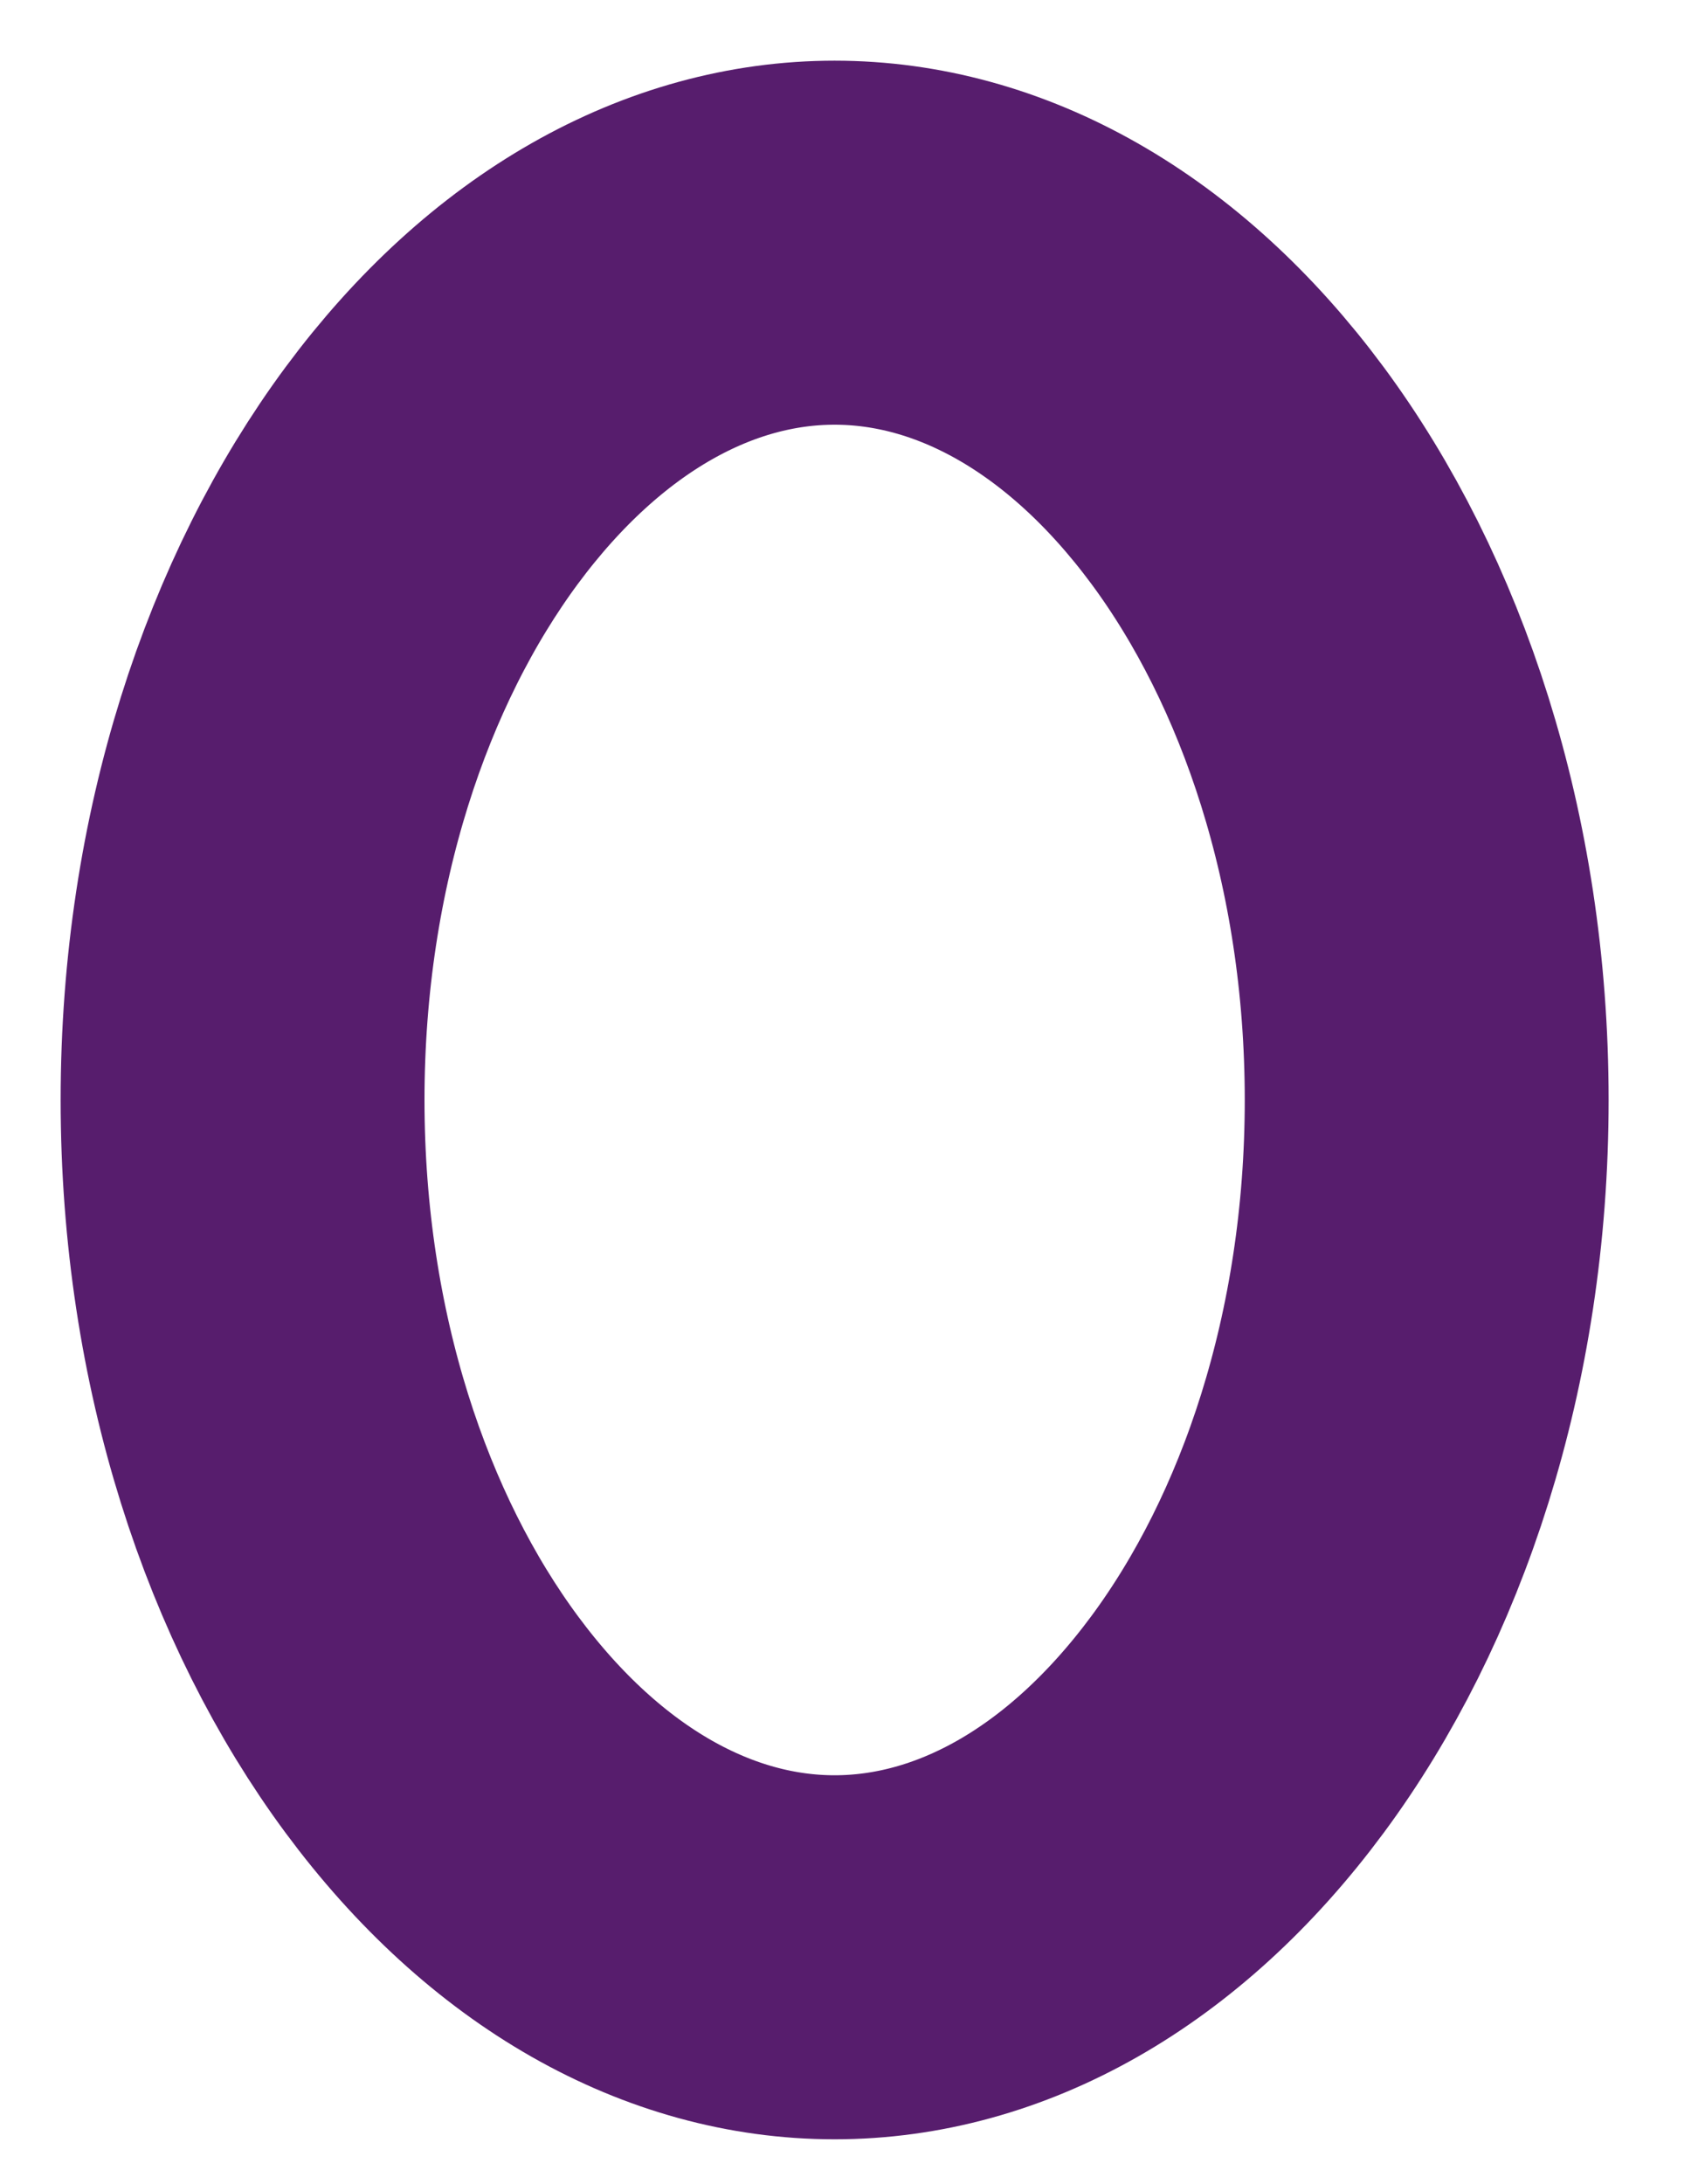
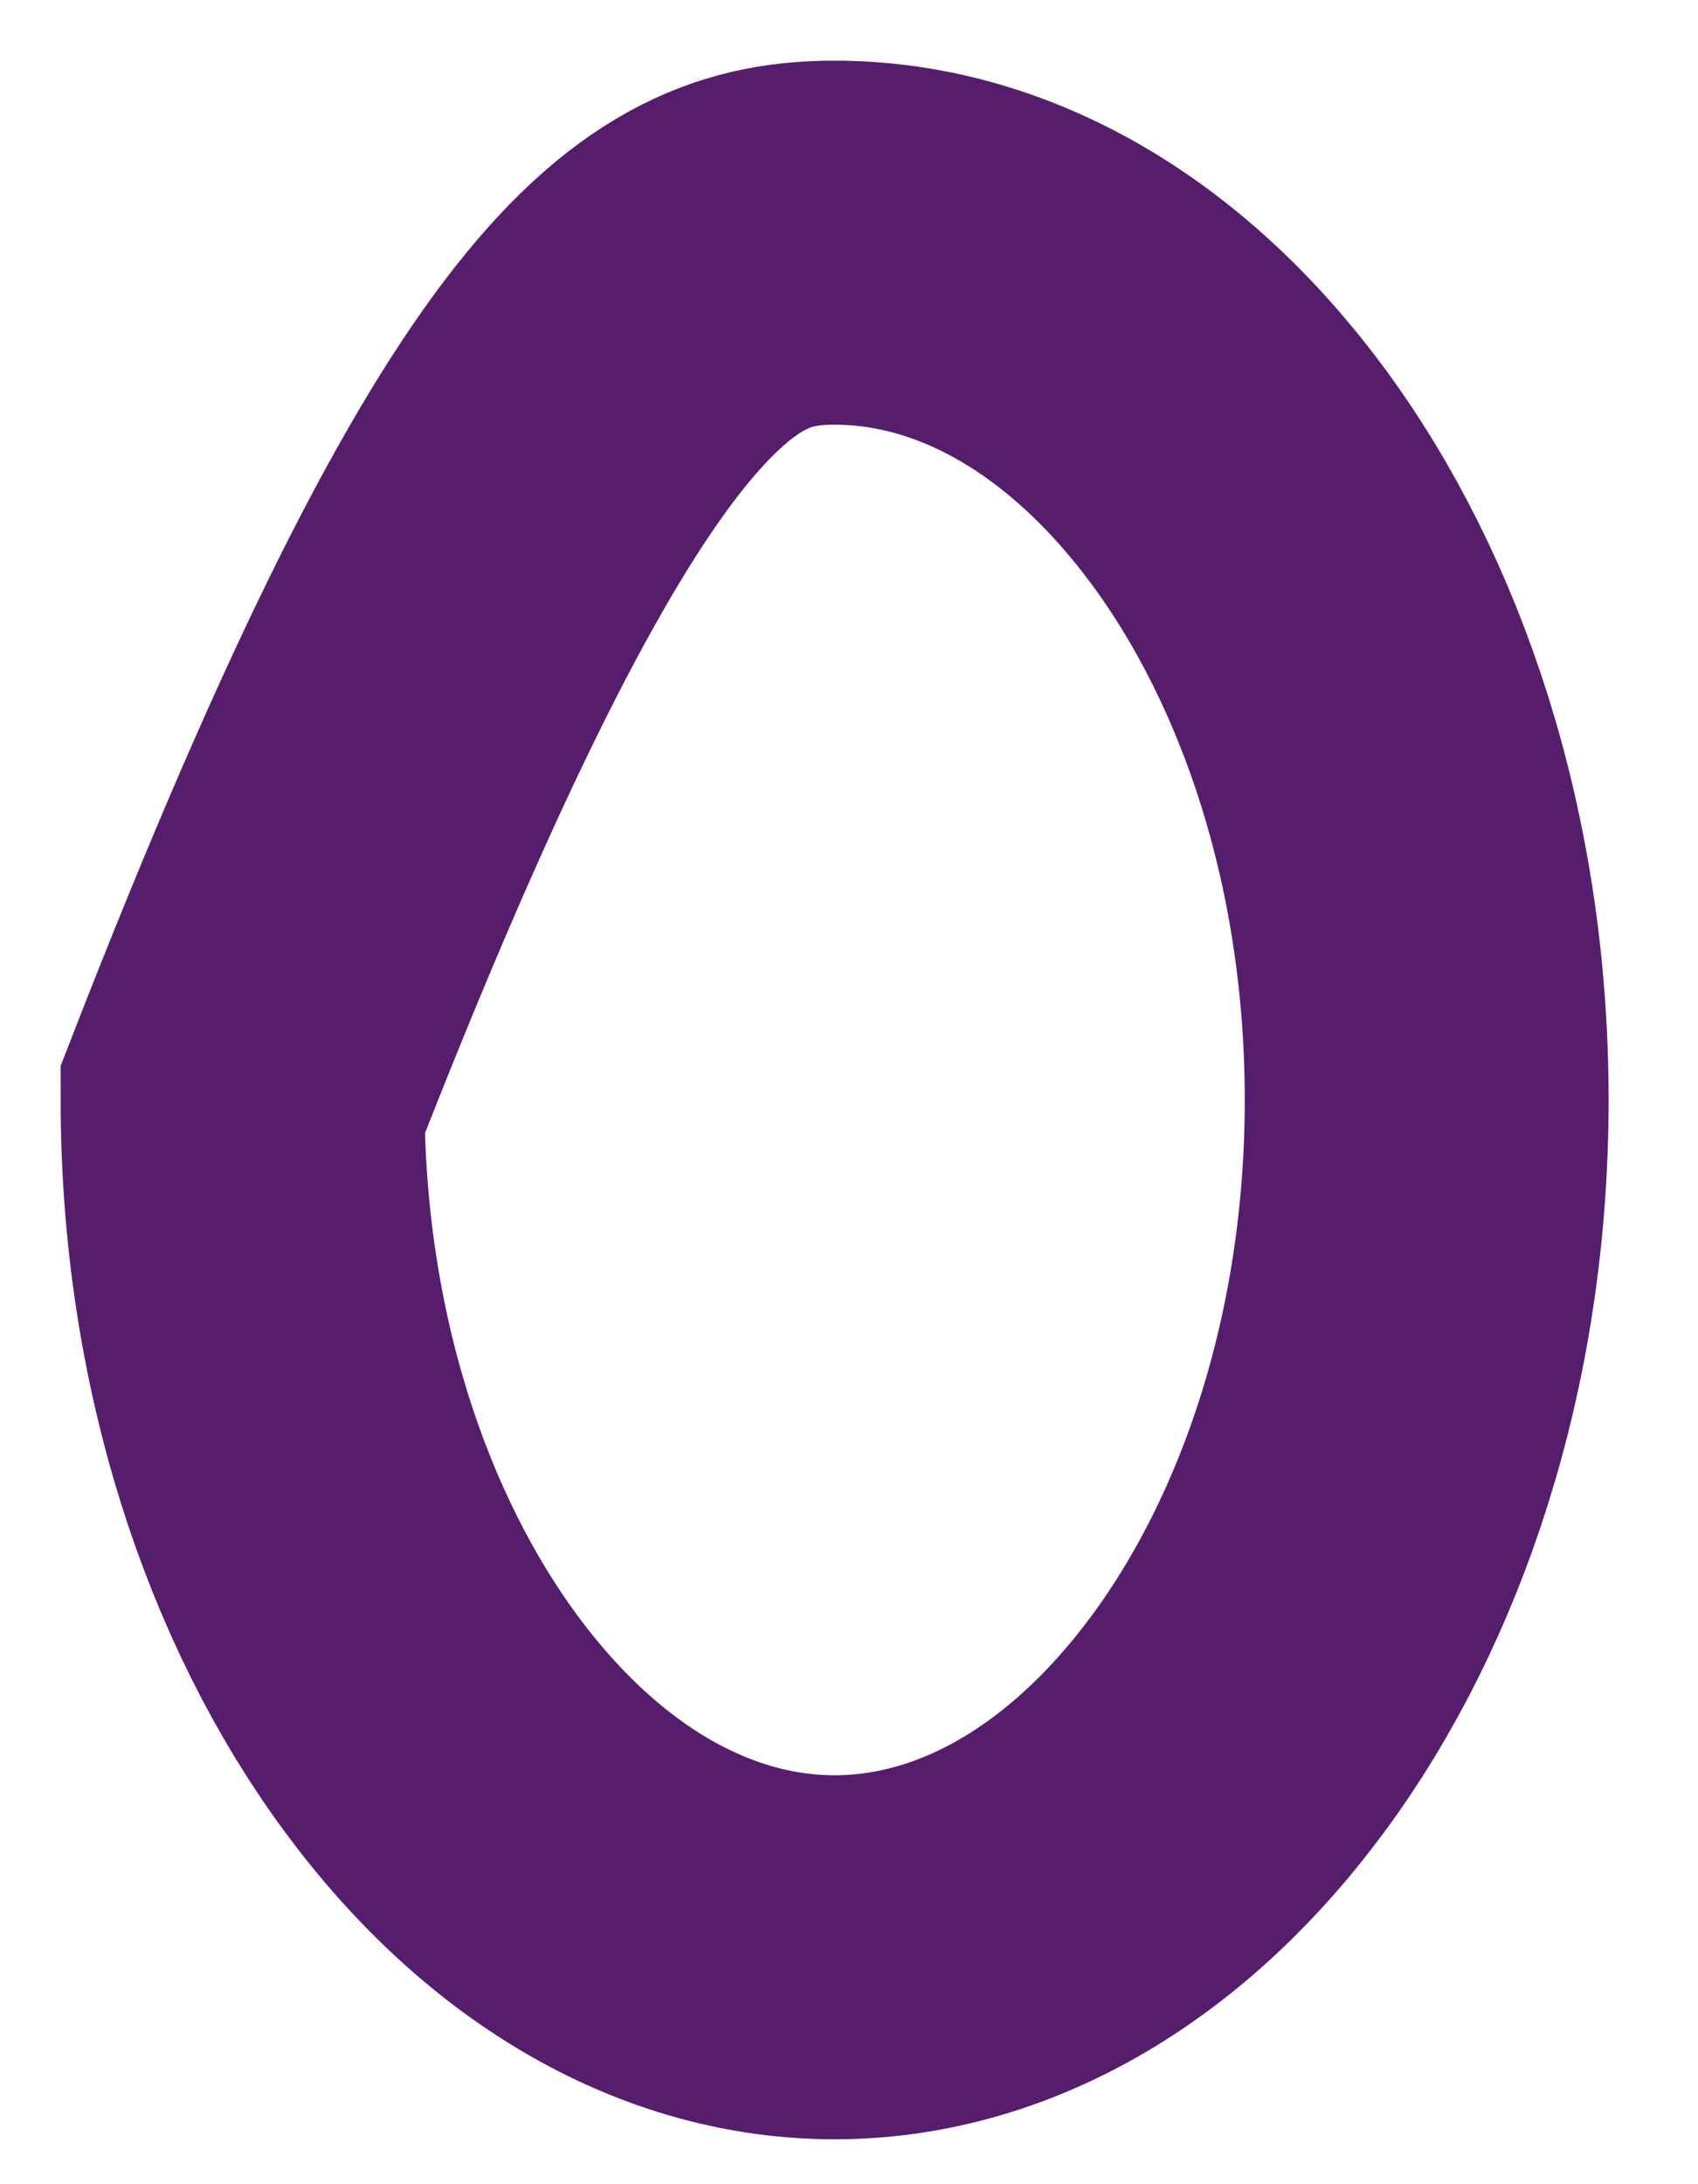
<svg xmlns="http://www.w3.org/2000/svg" fill="none" height="100%" overflow="visible" preserveAspectRatio="none" style="display: block;" viewBox="0 0 14 18" width="100%">
-   <path d="M11.763 9.065C11.763 11.129 11.142 12.944 10.203 14.212C9.264 15.48 8.075 16.13 6.881 16.13C5.688 16.13 4.499 15.48 3.56 14.212C2.621 12.944 2 11.129 2 9.065C2 7.001 2.621 5.186 3.56 3.918C4.499 2.651 5.688 2 6.881 2C8.075 2 9.264 2.651 10.203 3.918C11.142 5.186 11.763 7.001 11.763 9.065Z" id="Vector" stroke="#571D6D" stroke-linecap="round" stroke-width="3" />
+   <path d="M11.763 9.065C11.763 11.129 11.142 12.944 10.203 14.212C9.264 15.48 8.075 16.13 6.881 16.13C5.688 16.13 4.499 15.48 3.56 14.212C2.621 12.944 2 11.129 2 9.065C4.499 2.651 5.688 2 6.881 2C8.075 2 9.264 2.651 10.203 3.918C11.142 5.186 11.763 7.001 11.763 9.065Z" id="Vector" stroke="#571D6D" stroke-linecap="round" stroke-width="3" />
</svg>